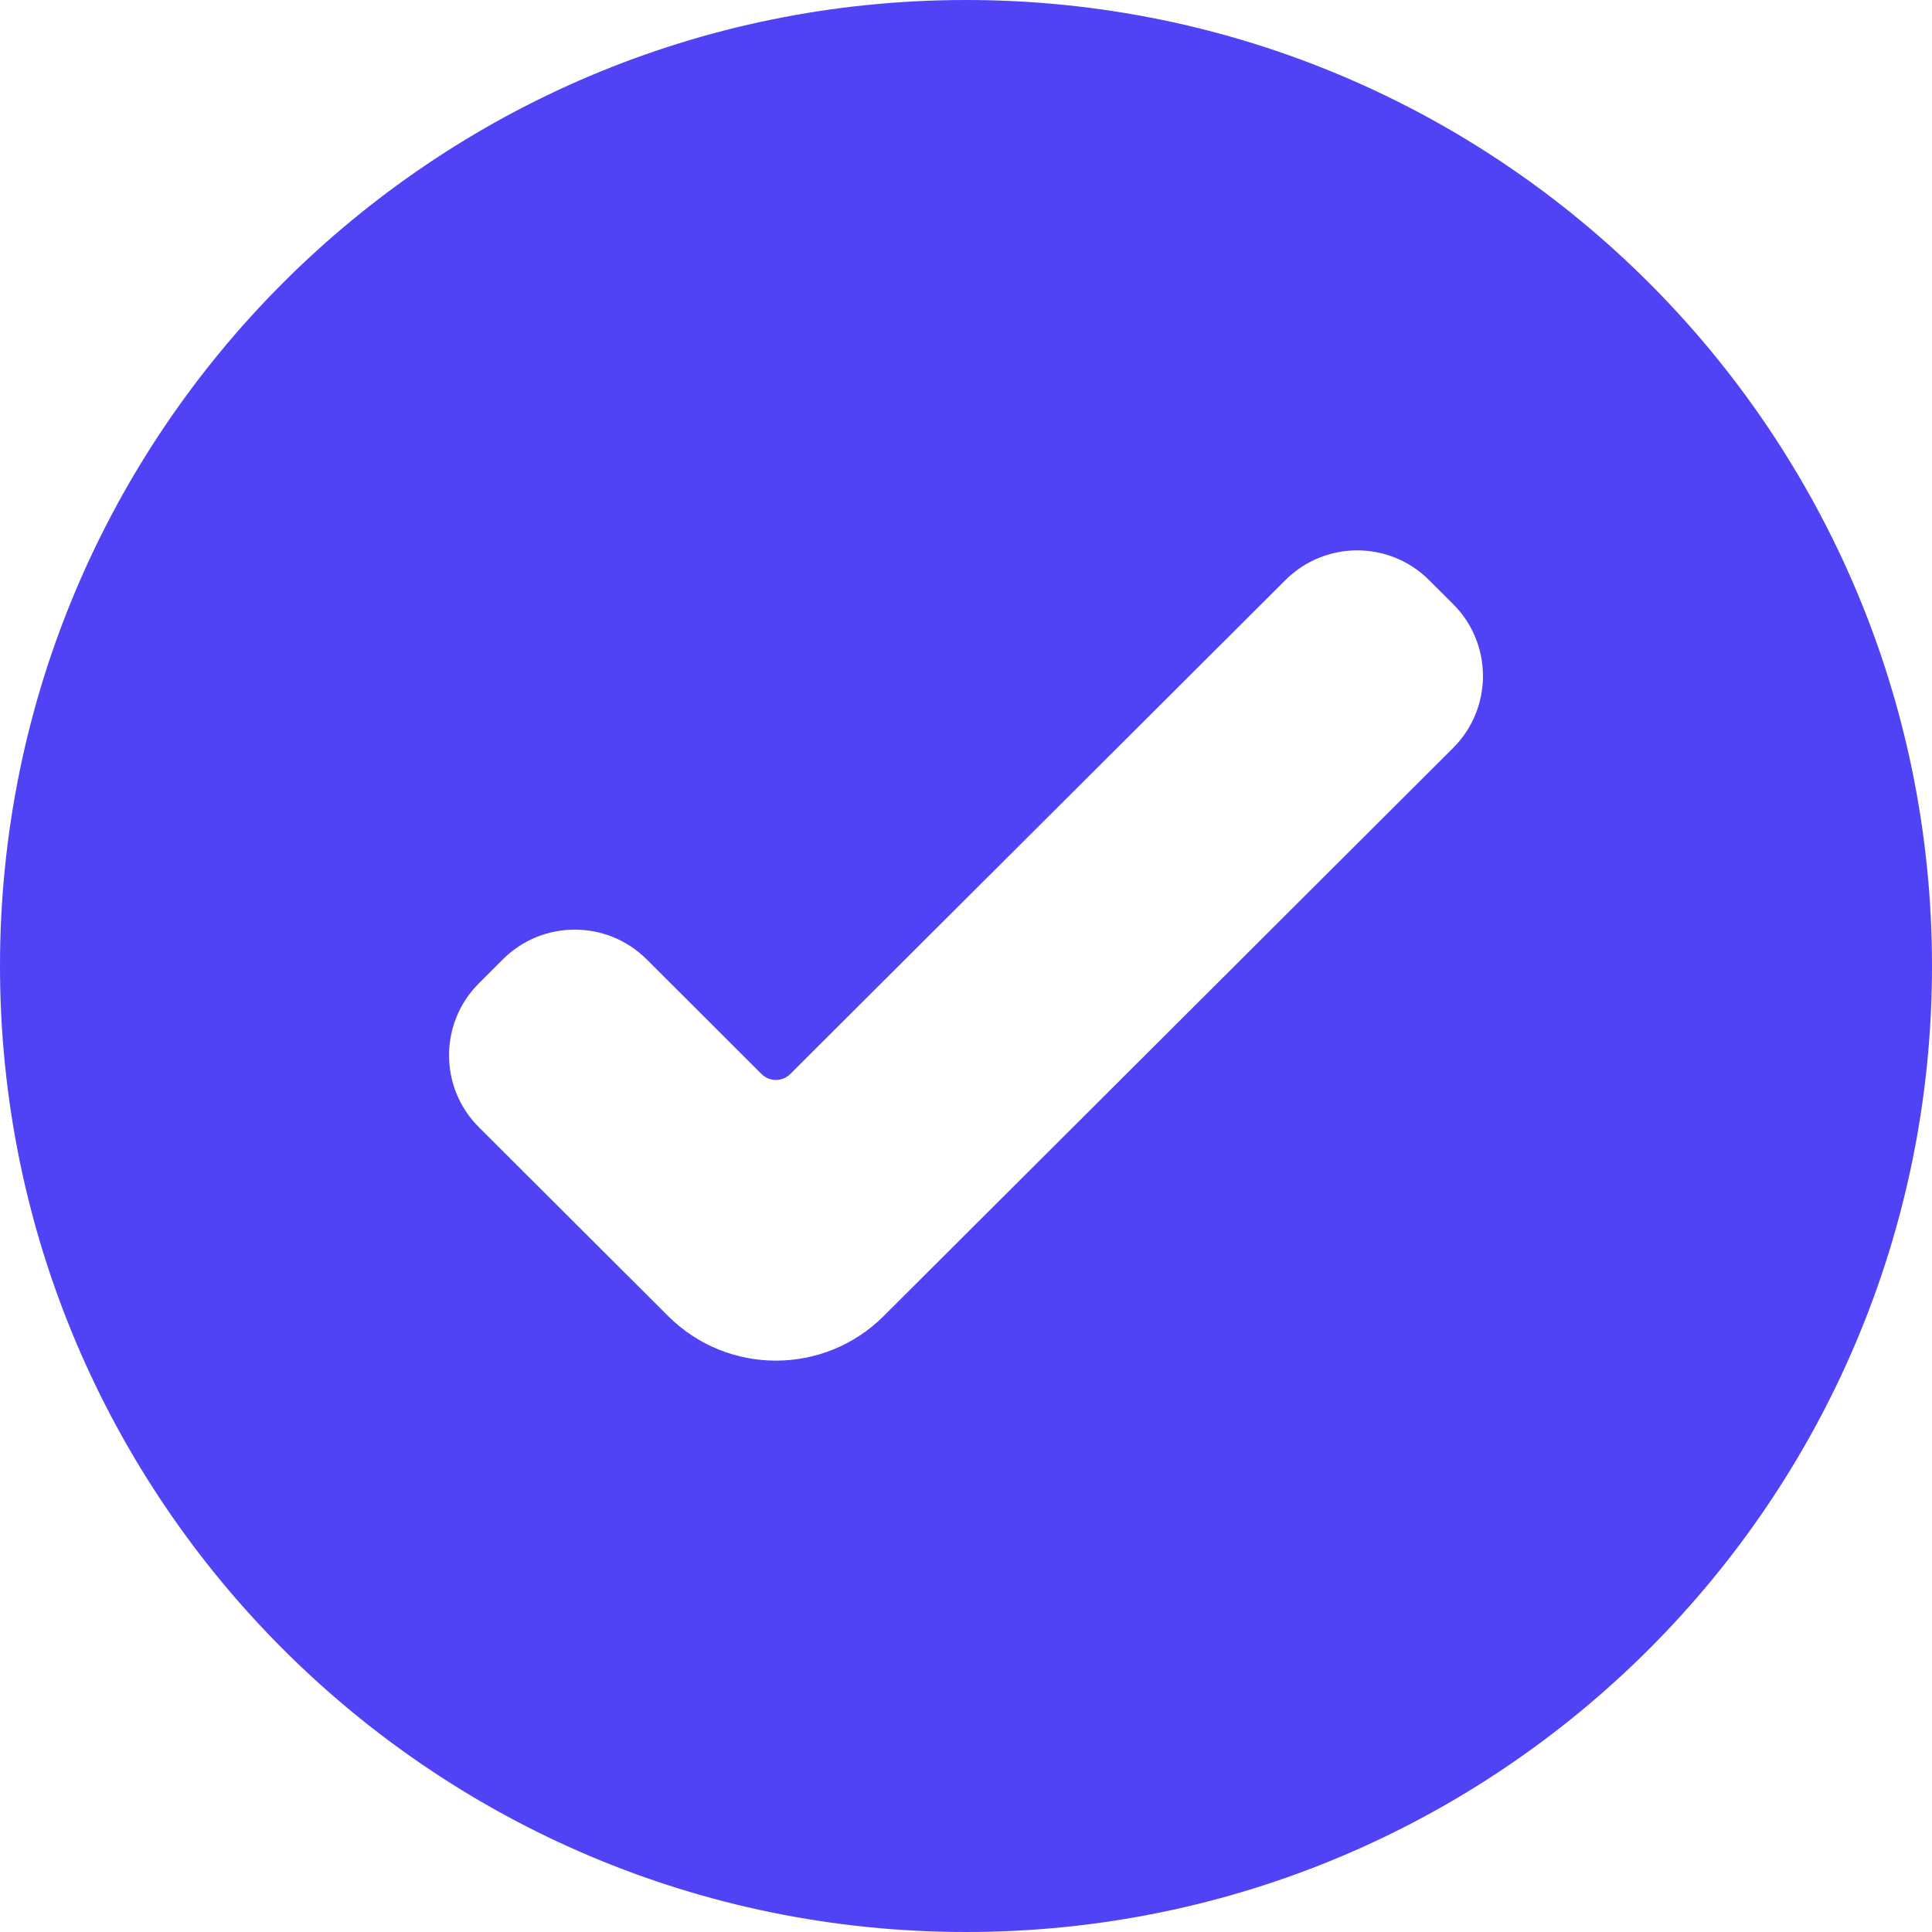
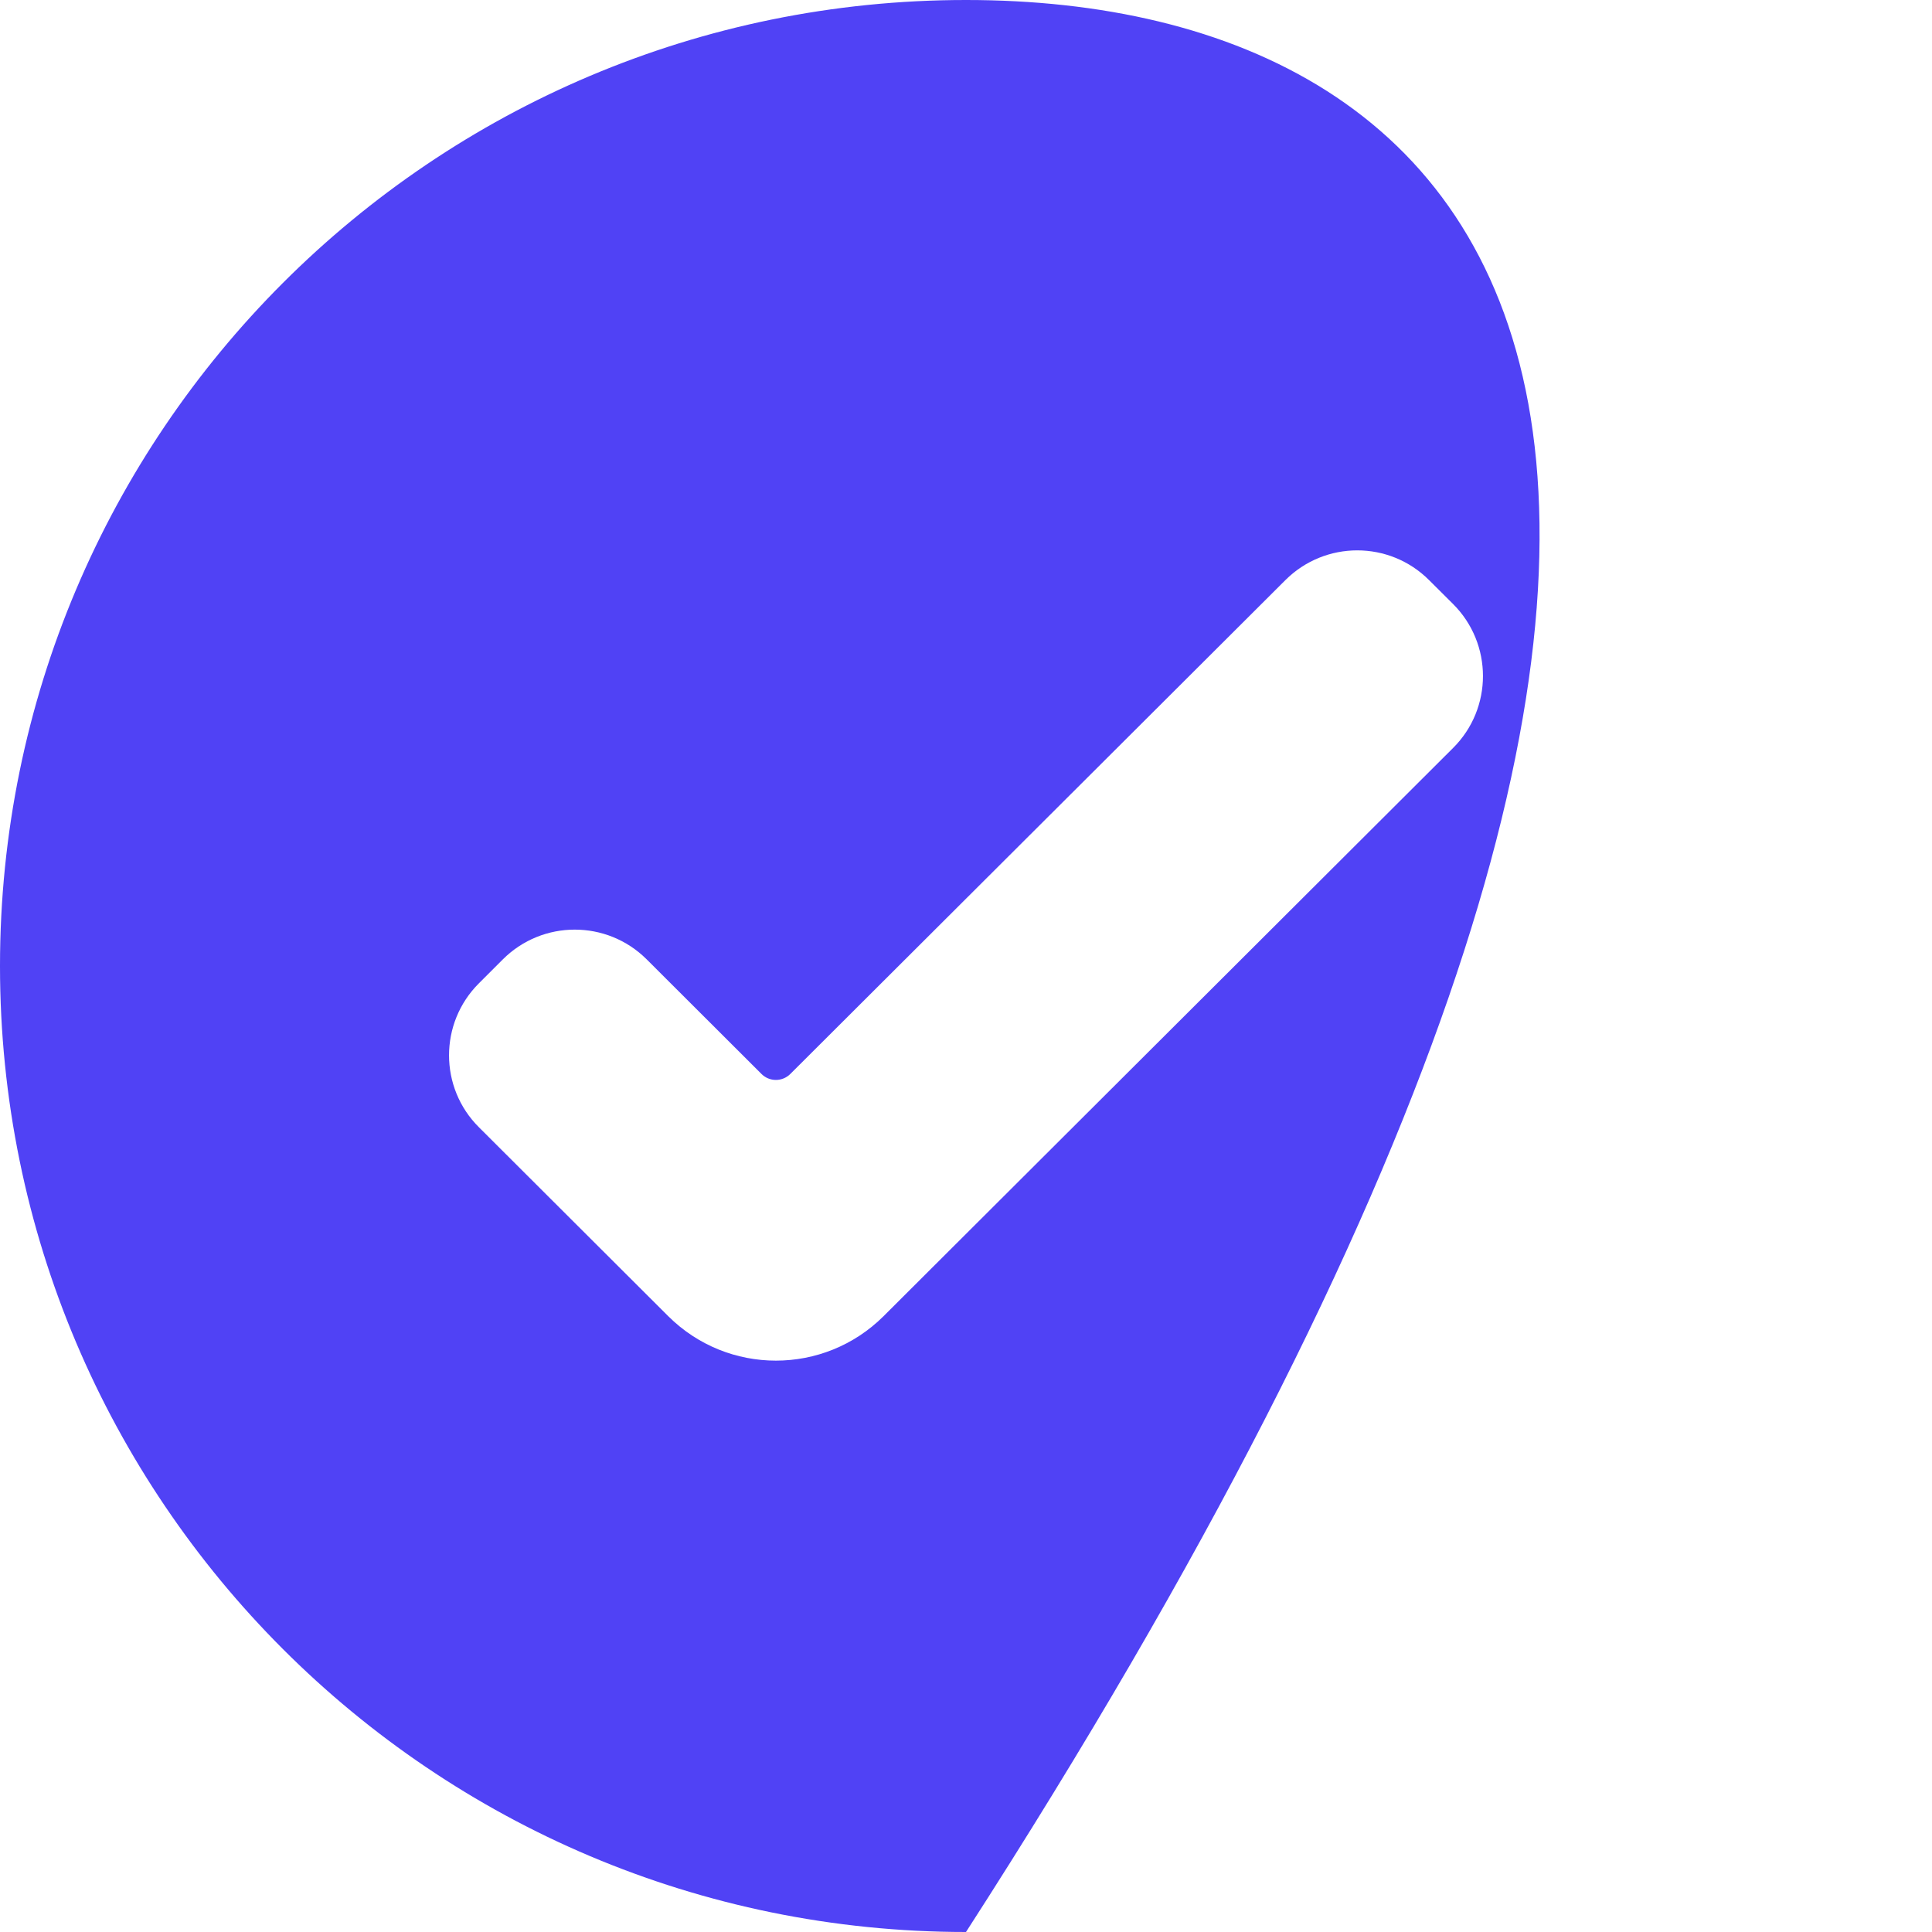
<svg xmlns="http://www.w3.org/2000/svg" width="19" height="19" viewBox="0 0 19 19" fill="none">
-   <path fill-rule="evenodd" clip-rule="evenodd" d="M9.5 19C14.747 19 19 14.747 19 9.5C19 4.253 14.747 0 9.5 0C4.253 0 0 4.253 0 9.5C0 14.747 4.253 19 9.5 19ZM14.29 7.356C14.682 6.966 14.682 6.331 14.29 5.94L14.054 5.705C13.664 5.315 13.032 5.315 12.641 5.705L7.772 10.562C7.694 10.64 7.567 10.64 7.489 10.562L6.359 9.434C5.968 9.045 5.337 9.045 4.946 9.434L4.71 9.67C4.318 10.061 4.318 10.696 4.71 11.086L6.571 12.943C7.157 13.527 8.104 13.527 8.69 12.943L14.29 7.356Z" fill="#5042F5" />
+   <path fill-rule="evenodd" clip-rule="evenodd" d="M9.5 19C19 4.253 14.747 0 9.5 0C4.253 0 0 4.253 0 9.5C0 14.747 4.253 19 9.5 19ZM14.29 7.356C14.682 6.966 14.682 6.331 14.29 5.94L14.054 5.705C13.664 5.315 13.032 5.315 12.641 5.705L7.772 10.562C7.694 10.64 7.567 10.64 7.489 10.562L6.359 9.434C5.968 9.045 5.337 9.045 4.946 9.434L4.71 9.67C4.318 10.061 4.318 10.696 4.71 11.086L6.571 12.943C7.157 13.527 8.104 13.527 8.69 12.943L14.29 7.356Z" fill="#5042F5" />
</svg>